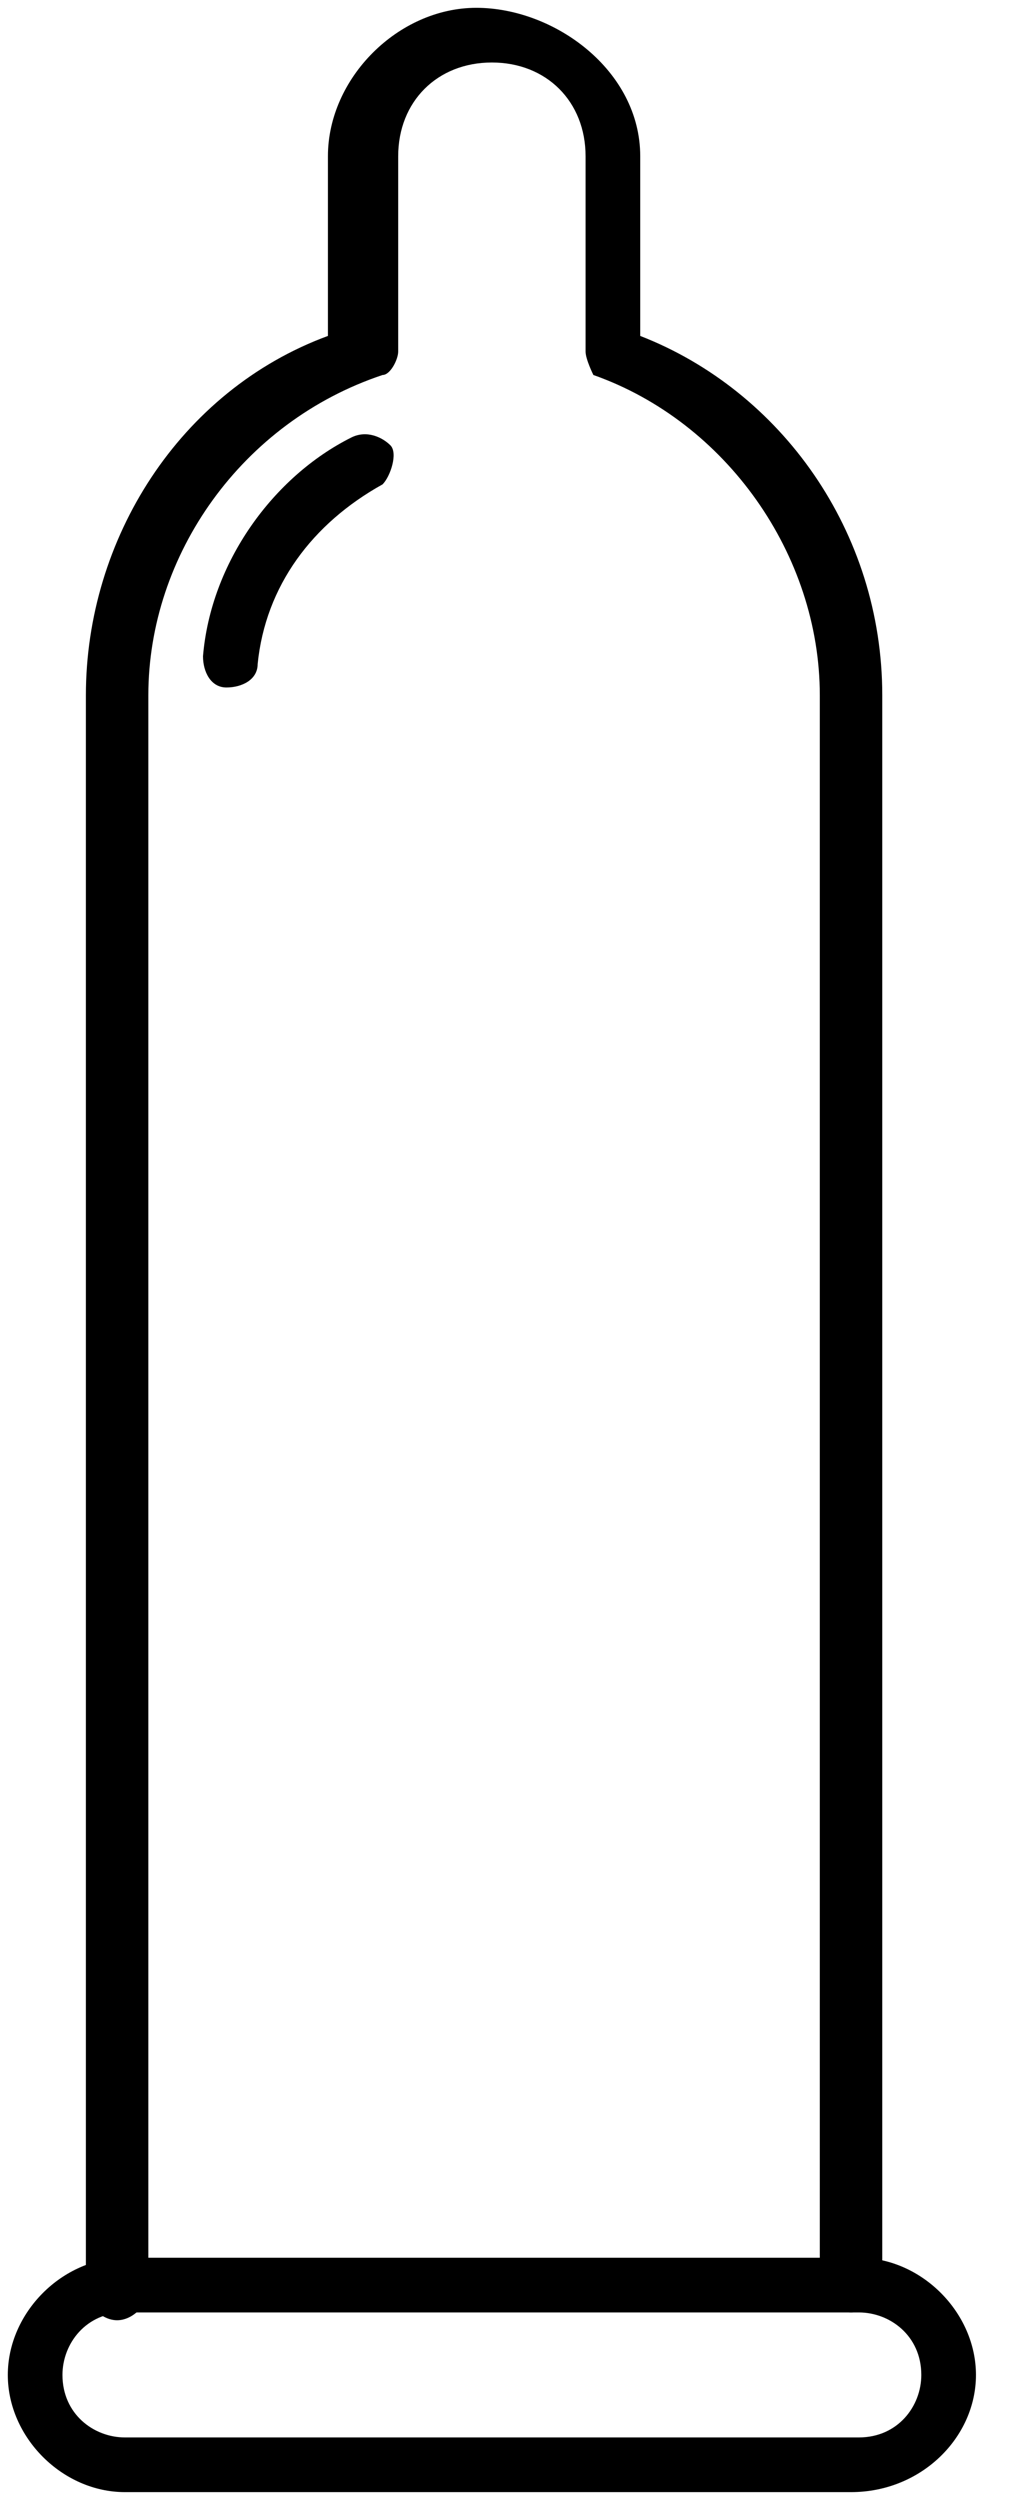
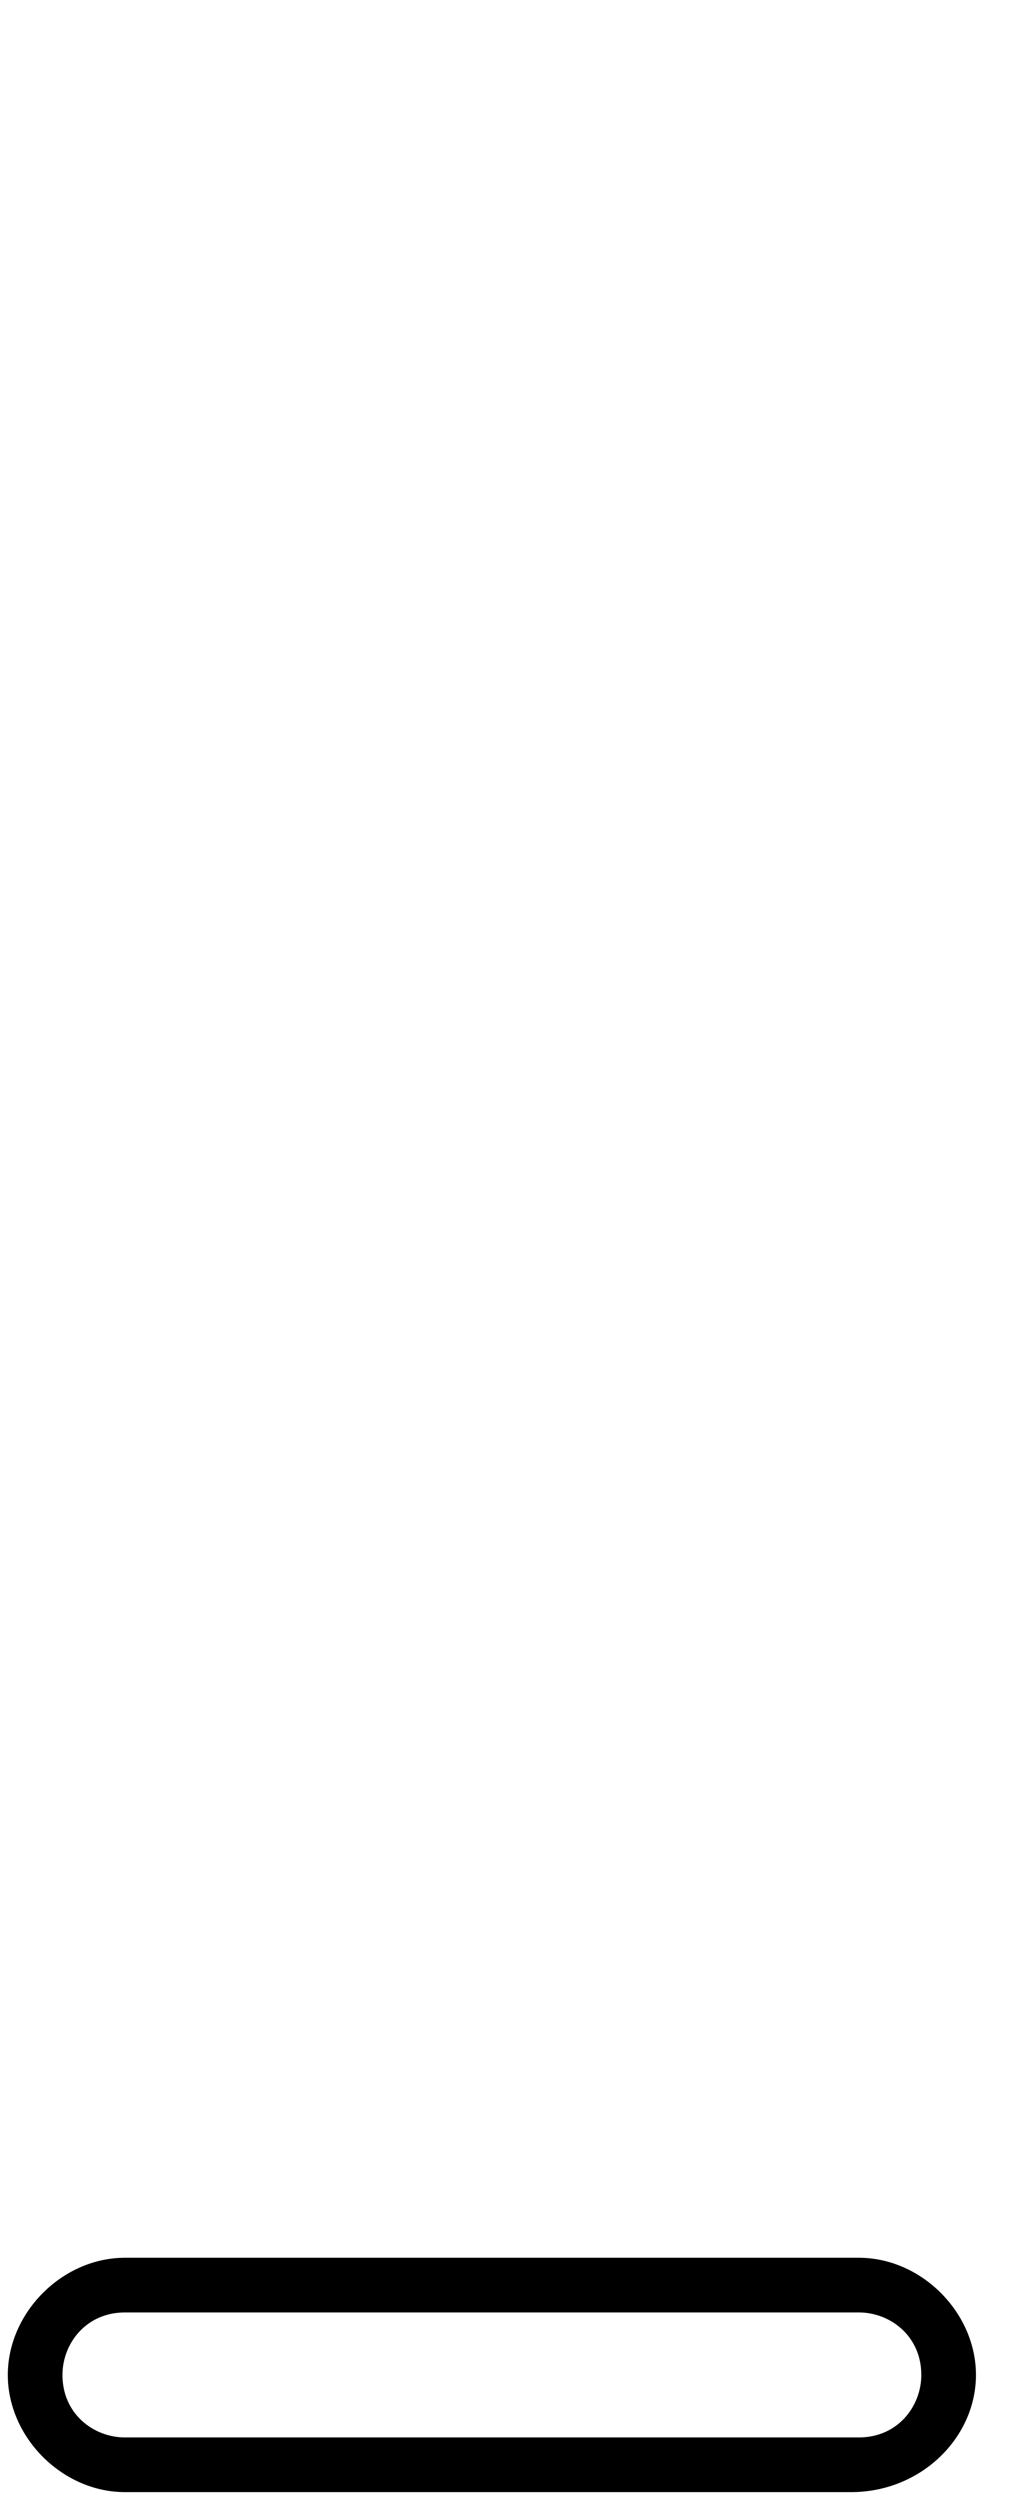
<svg xmlns="http://www.w3.org/2000/svg" version="1.1" id="Ebene_1" x="0px" y="0px" viewBox="0 0 13 32" style="enable-background:new 0 0 13 32;" xml:space="preserve">
-   <path d="M10.9,29.6c-0.2,0-0.4-0.2-0.4-0.4V8.9c0-1.8-1.2-3.5-2.9-4.1C7.6,4.8,7.5,4.6,7.5,4.5l0,0l0,0V2c0-0.7-0.5-1.2-1.2-1.2  S5.1,1.3,5.1,2v2.5c0,0.1-0.1,0.3-0.2,0.3C3.1,5.4,1.9,7.1,1.9,8.9v20.4c0,0.2-0.2,0.4-0.4,0.4s-0.4-0.2-0.4-0.4V8.9  c0-2,1.2-3.9,3.1-4.6V2c0-1,0.9-1.9,1.9-1.9S8.2,0.9,8.2,2v2.3C10,5,11.3,6.8,11.3,8.9v20.4C11.3,29.4,11.1,29.6,10.9,29.6z" />
  <path d="M10.9,31.9H1.6c-0.8,0-1.5-0.7-1.5-1.5c0-0.8,0.7-1.5,1.5-1.5h9.4c0.8,0,1.5,0.7,1.5,1.5C12.5,31.2,11.8,31.9,10.9,31.9z   M1.6,29.6c-0.5,0-0.8,0.4-0.8,0.8c0,0.5,0.4,0.8,0.8,0.8h9.4c0.5,0,0.8-0.4,0.8-0.8c0-0.5-0.4-0.8-0.8-0.8  C10.9,29.6,1.6,29.6,1.6,29.6z" />
-   <path d="M2.9,8.8C2.9,8.8,2.9,8.8,2.9,8.8c-0.2,0-0.3-0.2-0.3-0.4c0,0,0,0,0,0v0c0.1-1.2,0.9-2.3,1.9-2.8l0,0c0.2-0.1,0.4,0,0.5,0.1  s0,0.4-0.1,0.5C4,6.7,3.4,7.5,3.3,8.5l0,0C3.3,8.7,3.1,8.8,2.9,8.8L2.9,8.8L2.9,8.8z" />
</svg>